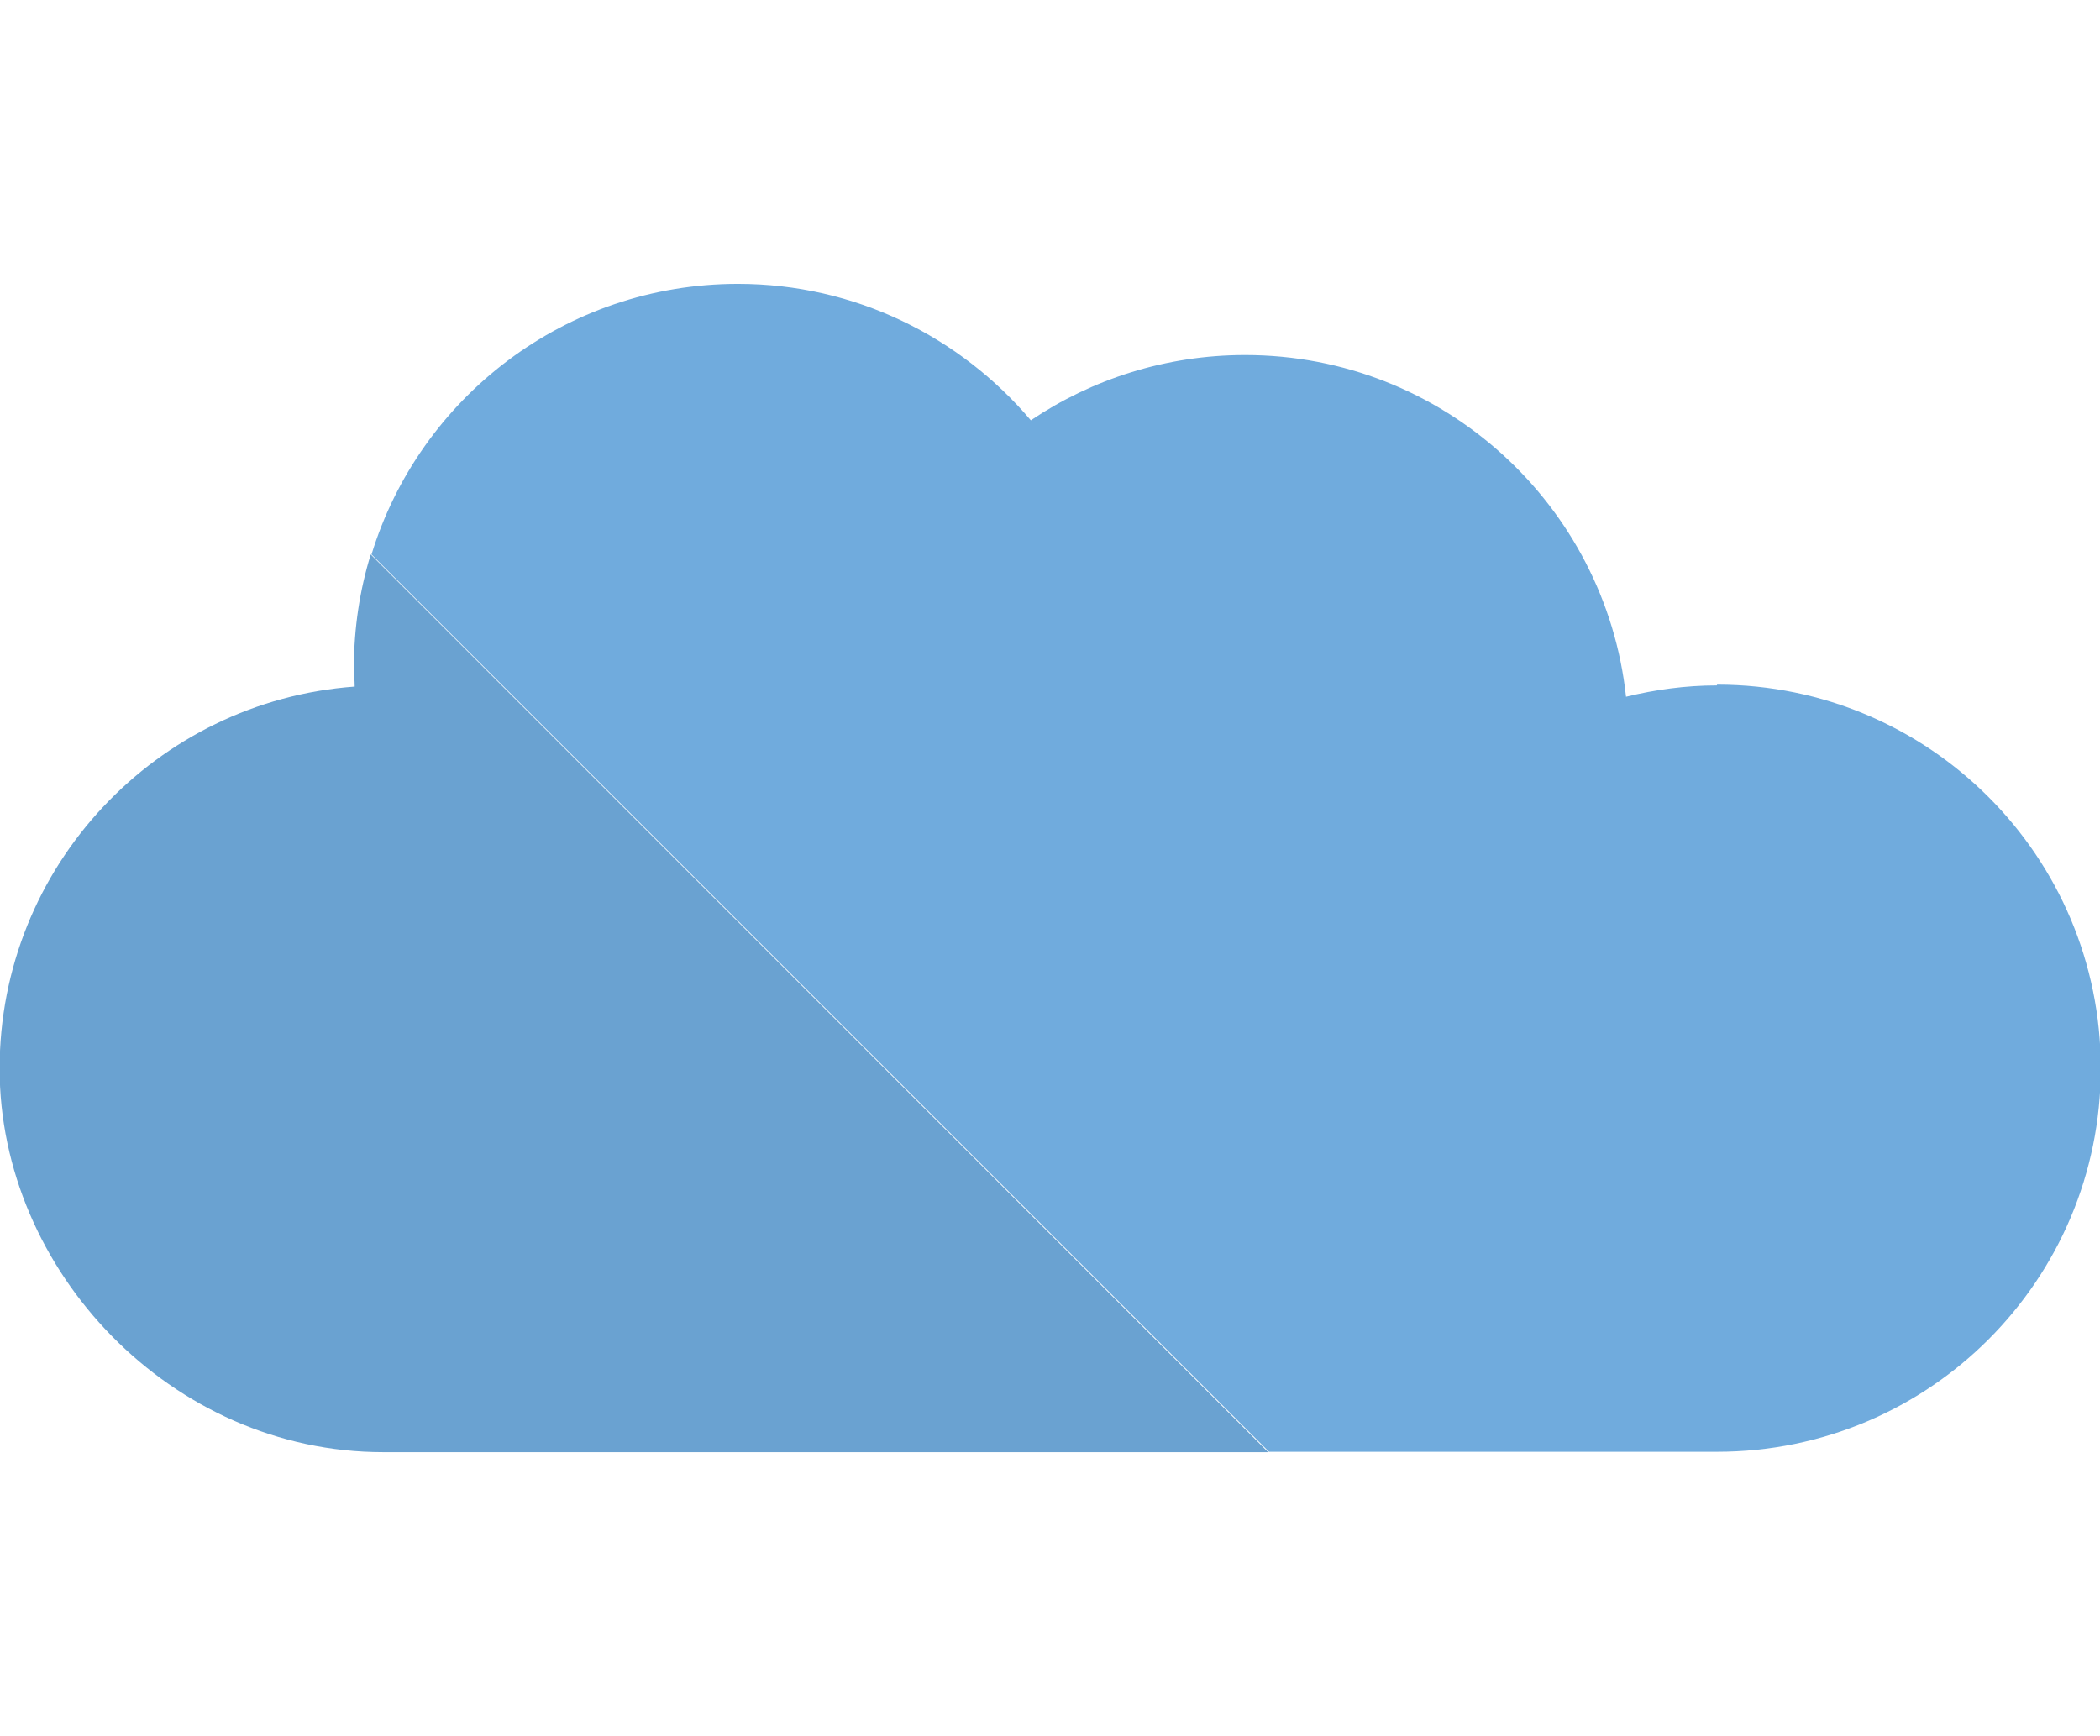
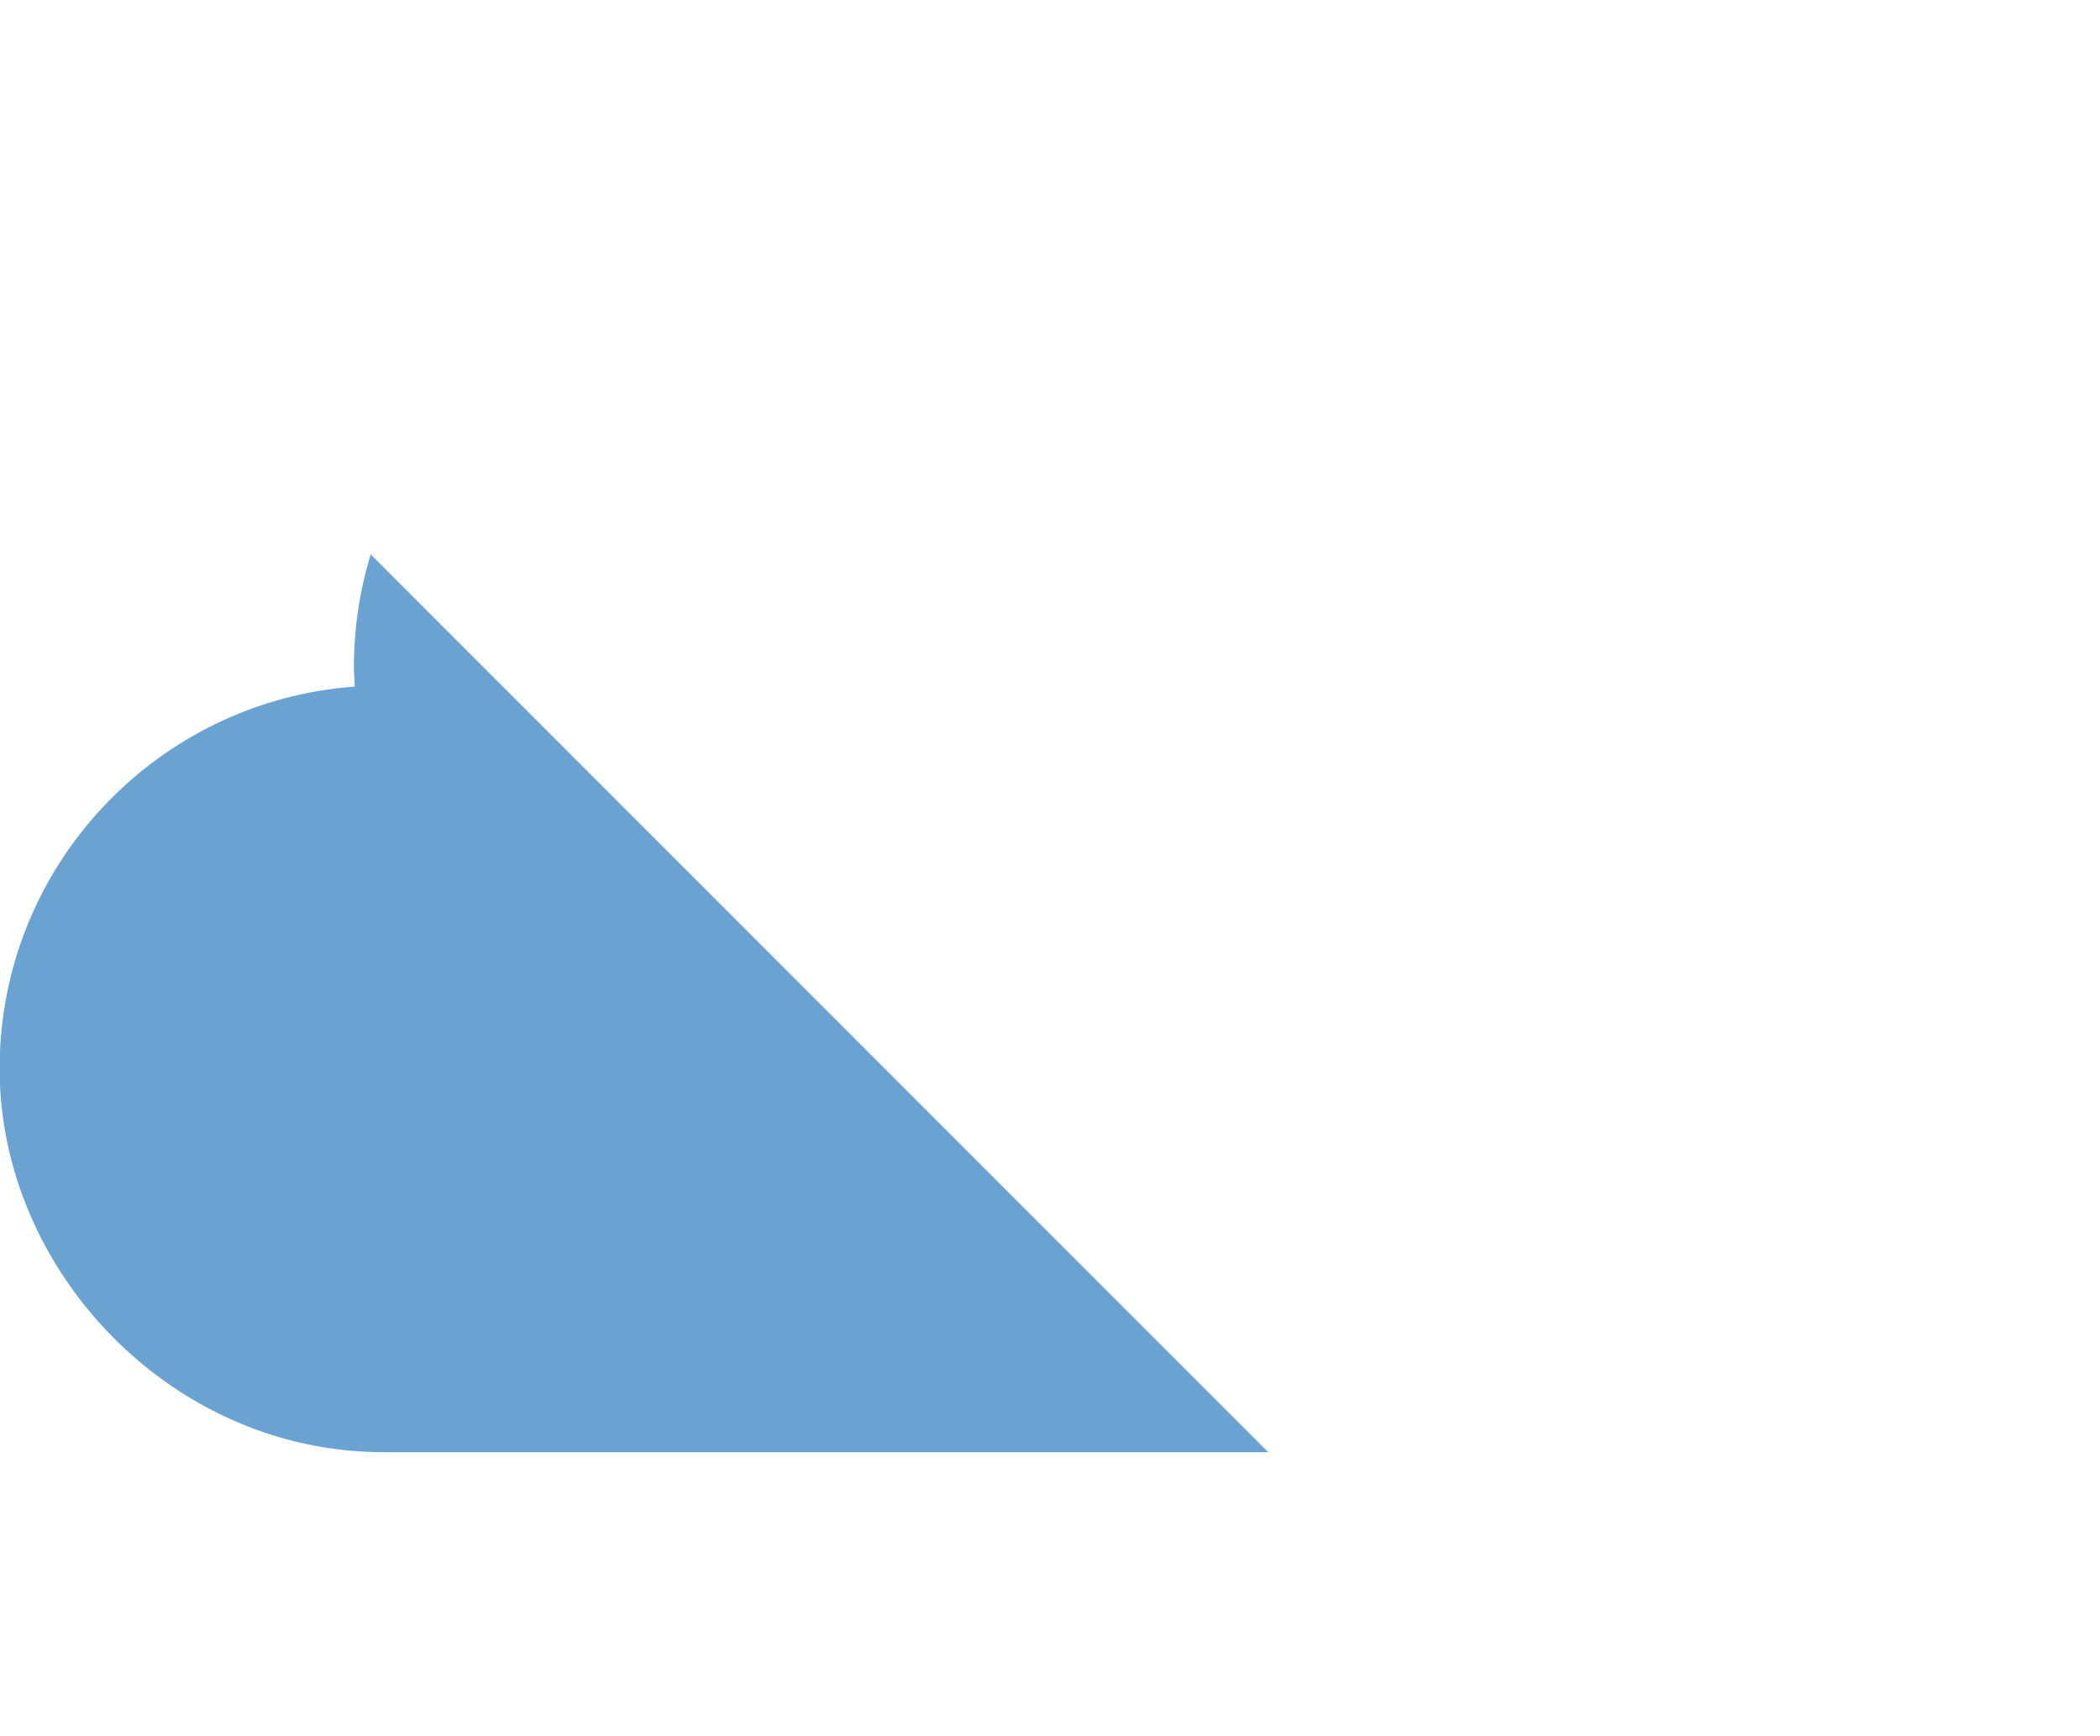
<svg xmlns="http://www.w3.org/2000/svg" id="_レイヤー_1" data-name="レイヤー 1" viewBox="0 0 53.7 44.4">
  <defs>
    <style>
      .cls-1 {
        fill: #70abdd;
      }

      .cls-2 {
        fill: #6aa2d1;
      }
    </style>
  </defs>
  <path class="cls-2" d="M9.05,17.07c0,.17.02.33.02.49-5.07.37-9.08,4.6-9.08,9.77s4.39,9.81,9.81,9.81h22.63L9.48,14.18c-.28.91-.43,1.88-.43,2.89Z" />
-   <path class="cls-1" d="M43.9,17.53c-.8,0-1.58.11-2.32.29-.53-4.91-4.69-8.74-9.74-8.74-2.03,0-3.92.62-5.48,1.67-1.8-2.13-4.49-3.49-7.49-3.49-4.41,0-8.14,2.91-9.37,6.92l22.95,22.95h11.46c5.42,0,9.81-4.39,9.81-9.81s-4.39-9.81-9.81-9.81Z" />
</svg>